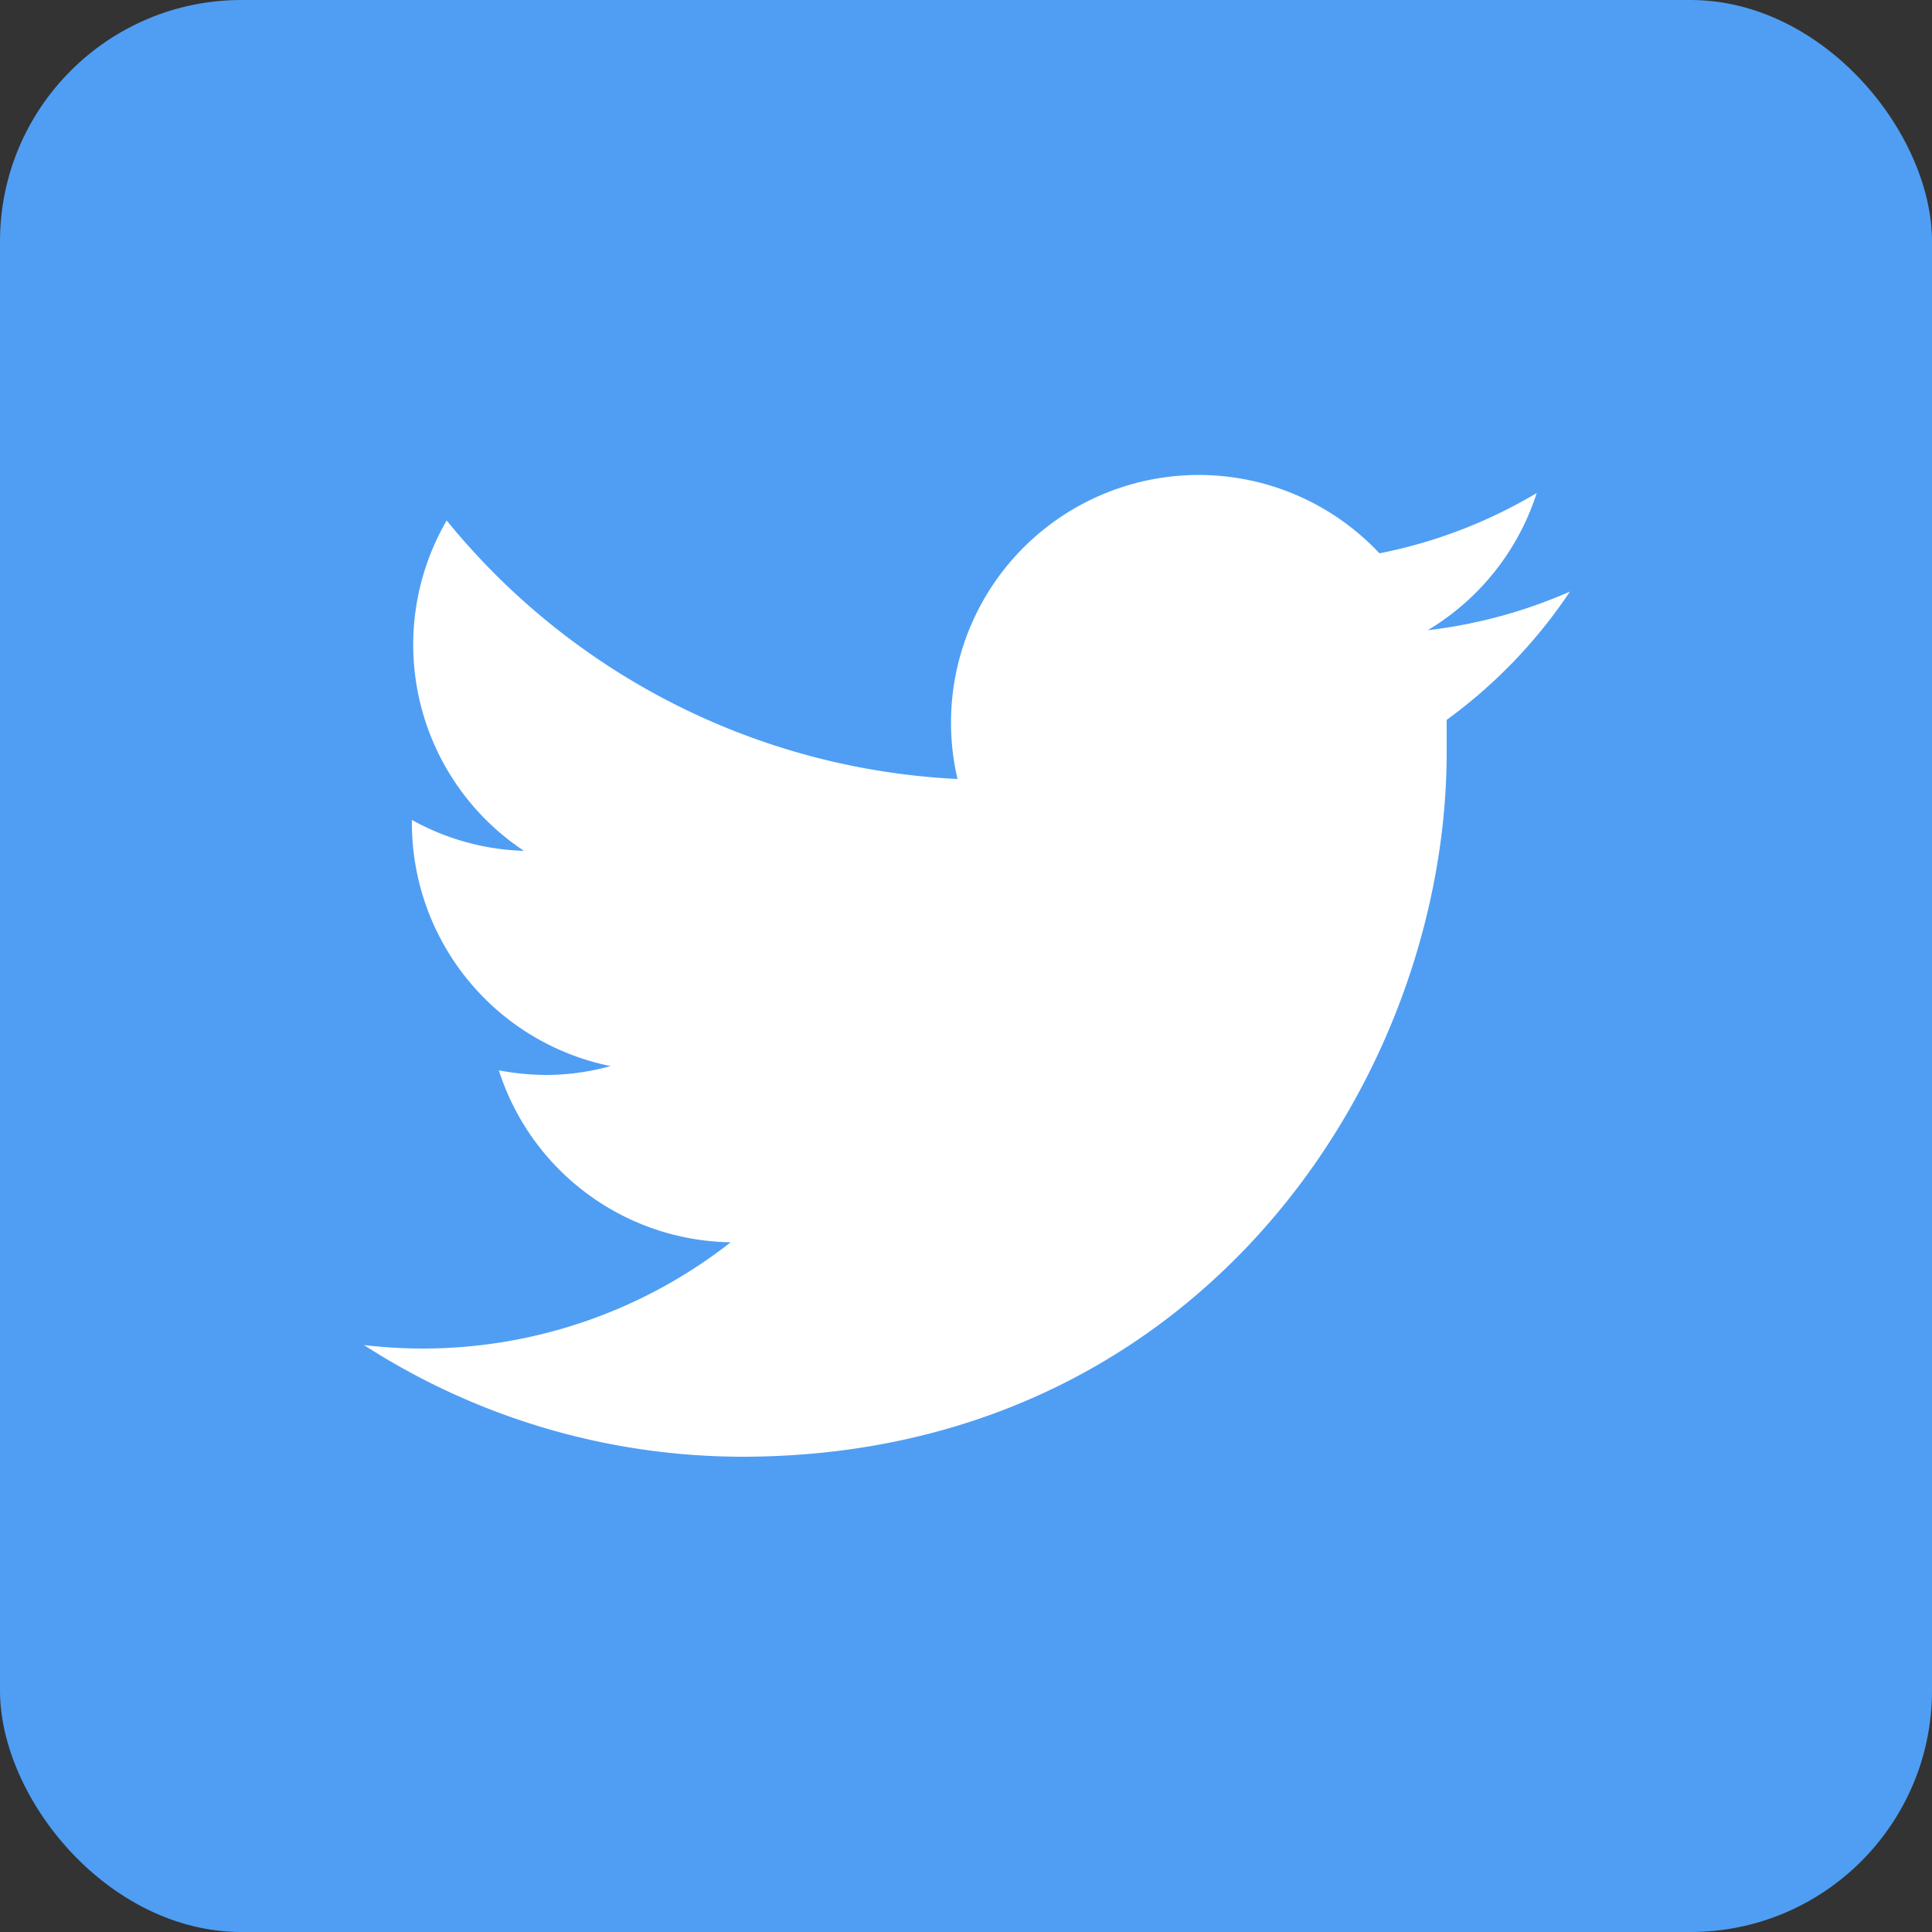
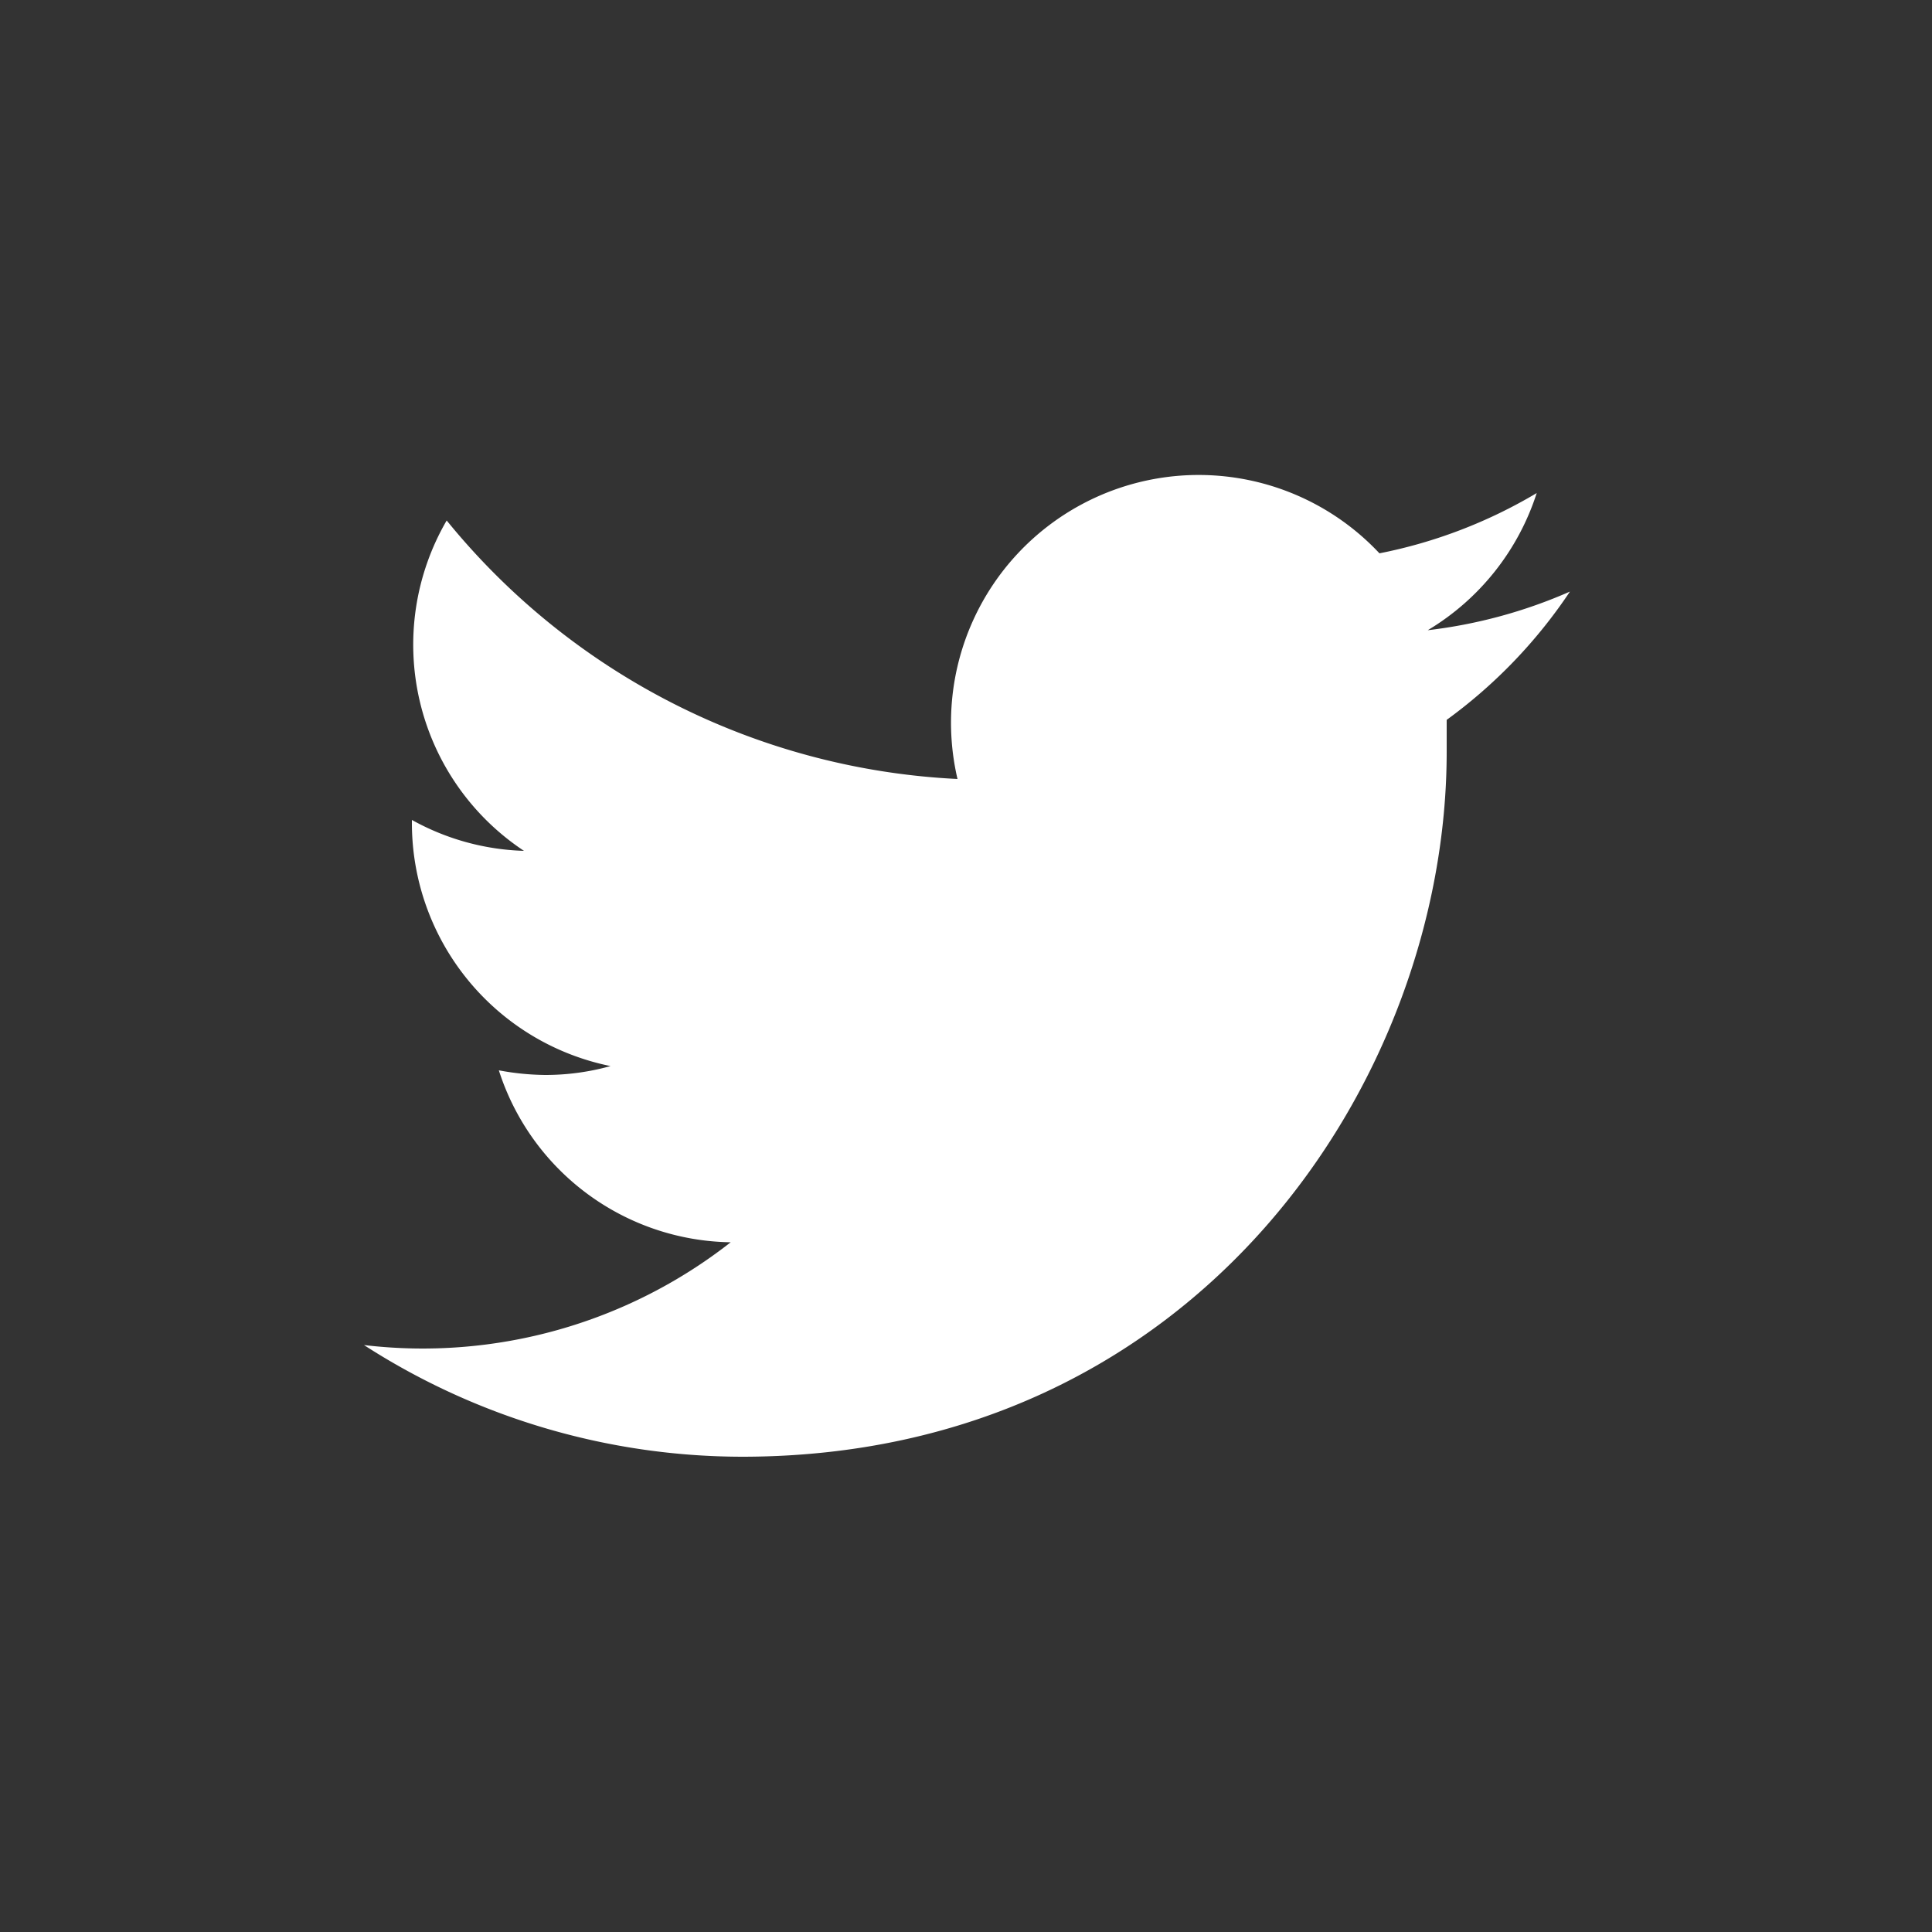
<svg xmlns="http://www.w3.org/2000/svg" viewBox="0 0 50 50">
  <rect x="0" y="0" width="50" height="50" fill="#333333" stroke="none" />
  <defs>
    <style>.cls-1{fill:#4f9ef3;}.cls-2{fill:#fff;}</style>
  </defs>
  <g id="レイヤー_2" data-name="レイヤー 2">
    <g id="レイヤー_1-2" data-name="レイヤー 1">
-       <rect class="cls-1" width="50" height="50" rx="6.25" />
      <path class="cls-2" d="M19.2,37.7c11.8,0,18.24-9.77,18.24-18.24,0-.28,0-.56,0-.83a13.07,13.07,0,0,0,3.19-3.32,12.85,12.85,0,0,1-3.68,1,6.43,6.43,0,0,0,2.82-3.55,12.79,12.79,0,0,1-4.07,1.56,6.41,6.41,0,0,0-10.92,5.84,18.17,18.17,0,0,1-13.22-6.69,6.4,6.4,0,0,0,2,8.55,6.35,6.35,0,0,1-2.9-.8v.08a6.42,6.42,0,0,0,5.14,6.29,6.27,6.27,0,0,1-1.69.23,6.78,6.78,0,0,1-1.2-.12,6.4,6.4,0,0,0,6,4.45,12.92,12.92,0,0,1-9.49,2.66A18.09,18.09,0,0,0,19.2,37.7" />
    </g>
  </g>
</svg>